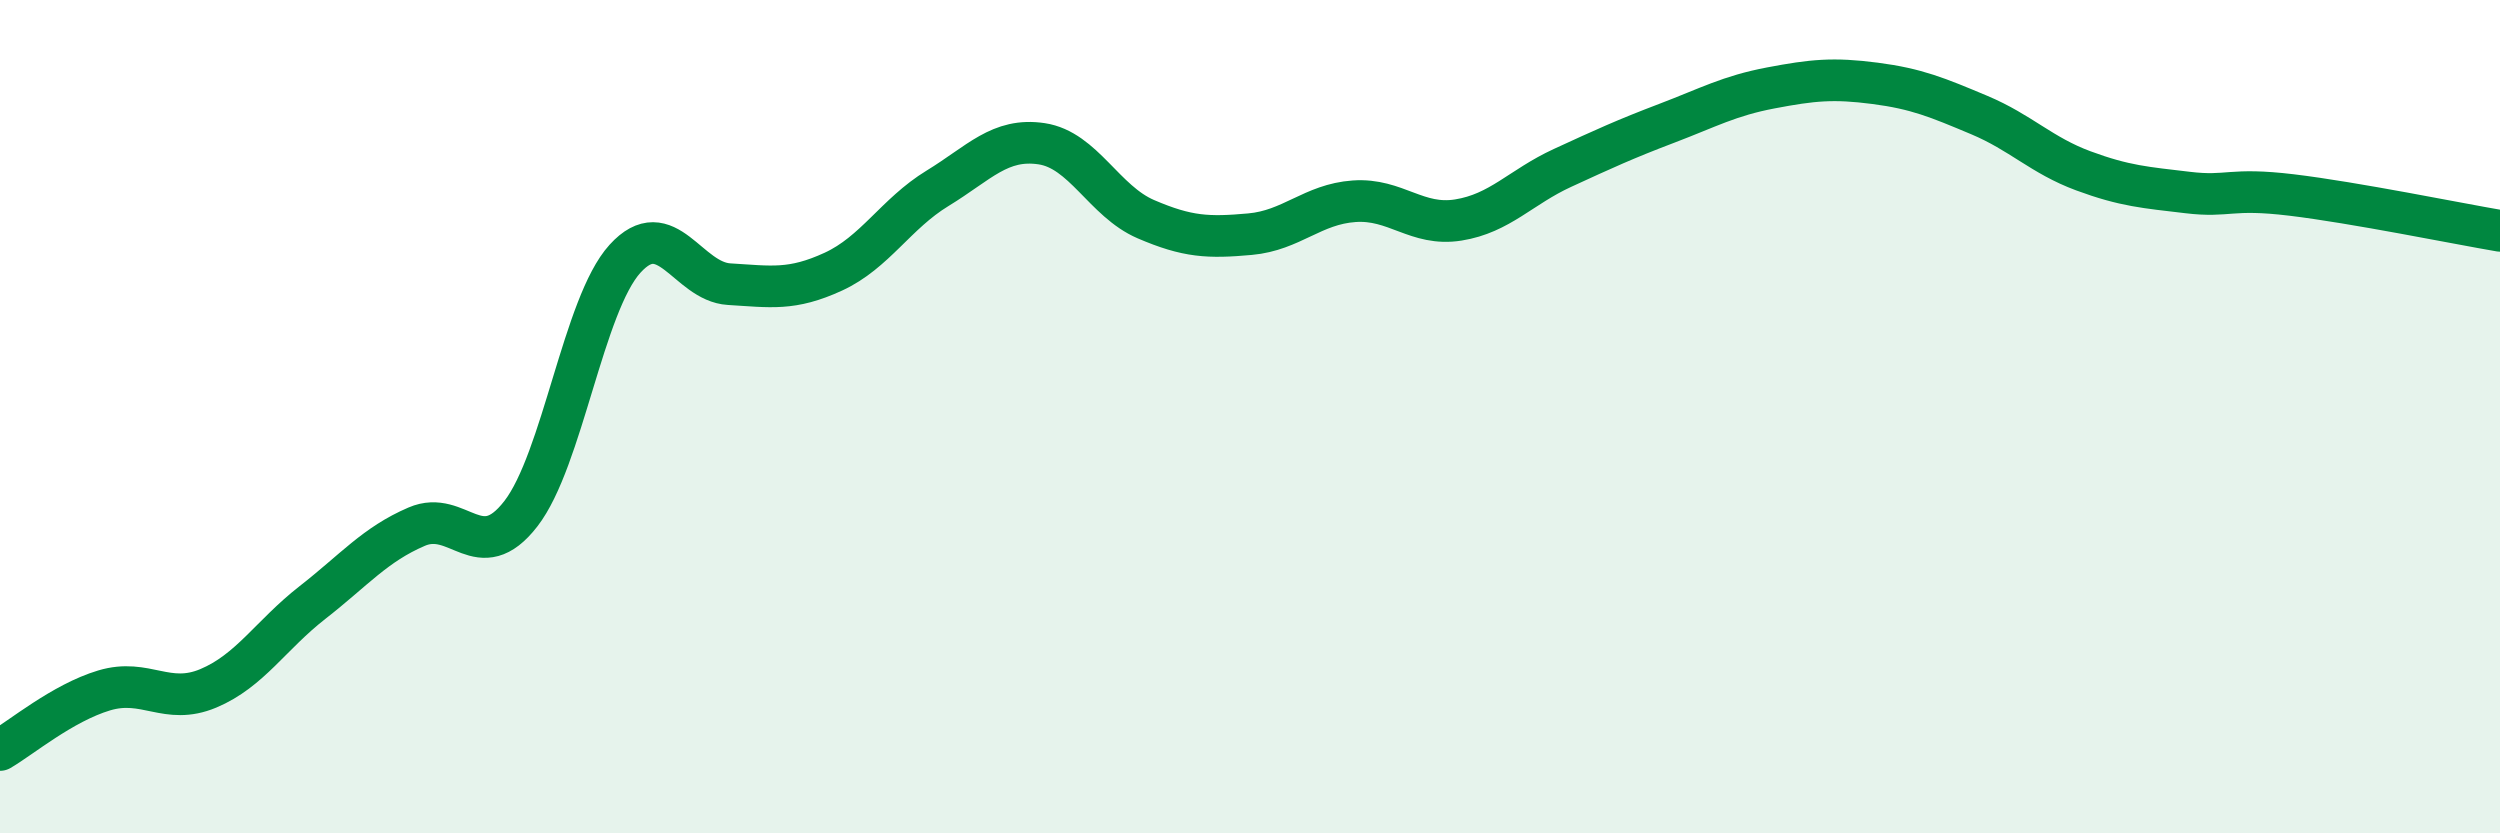
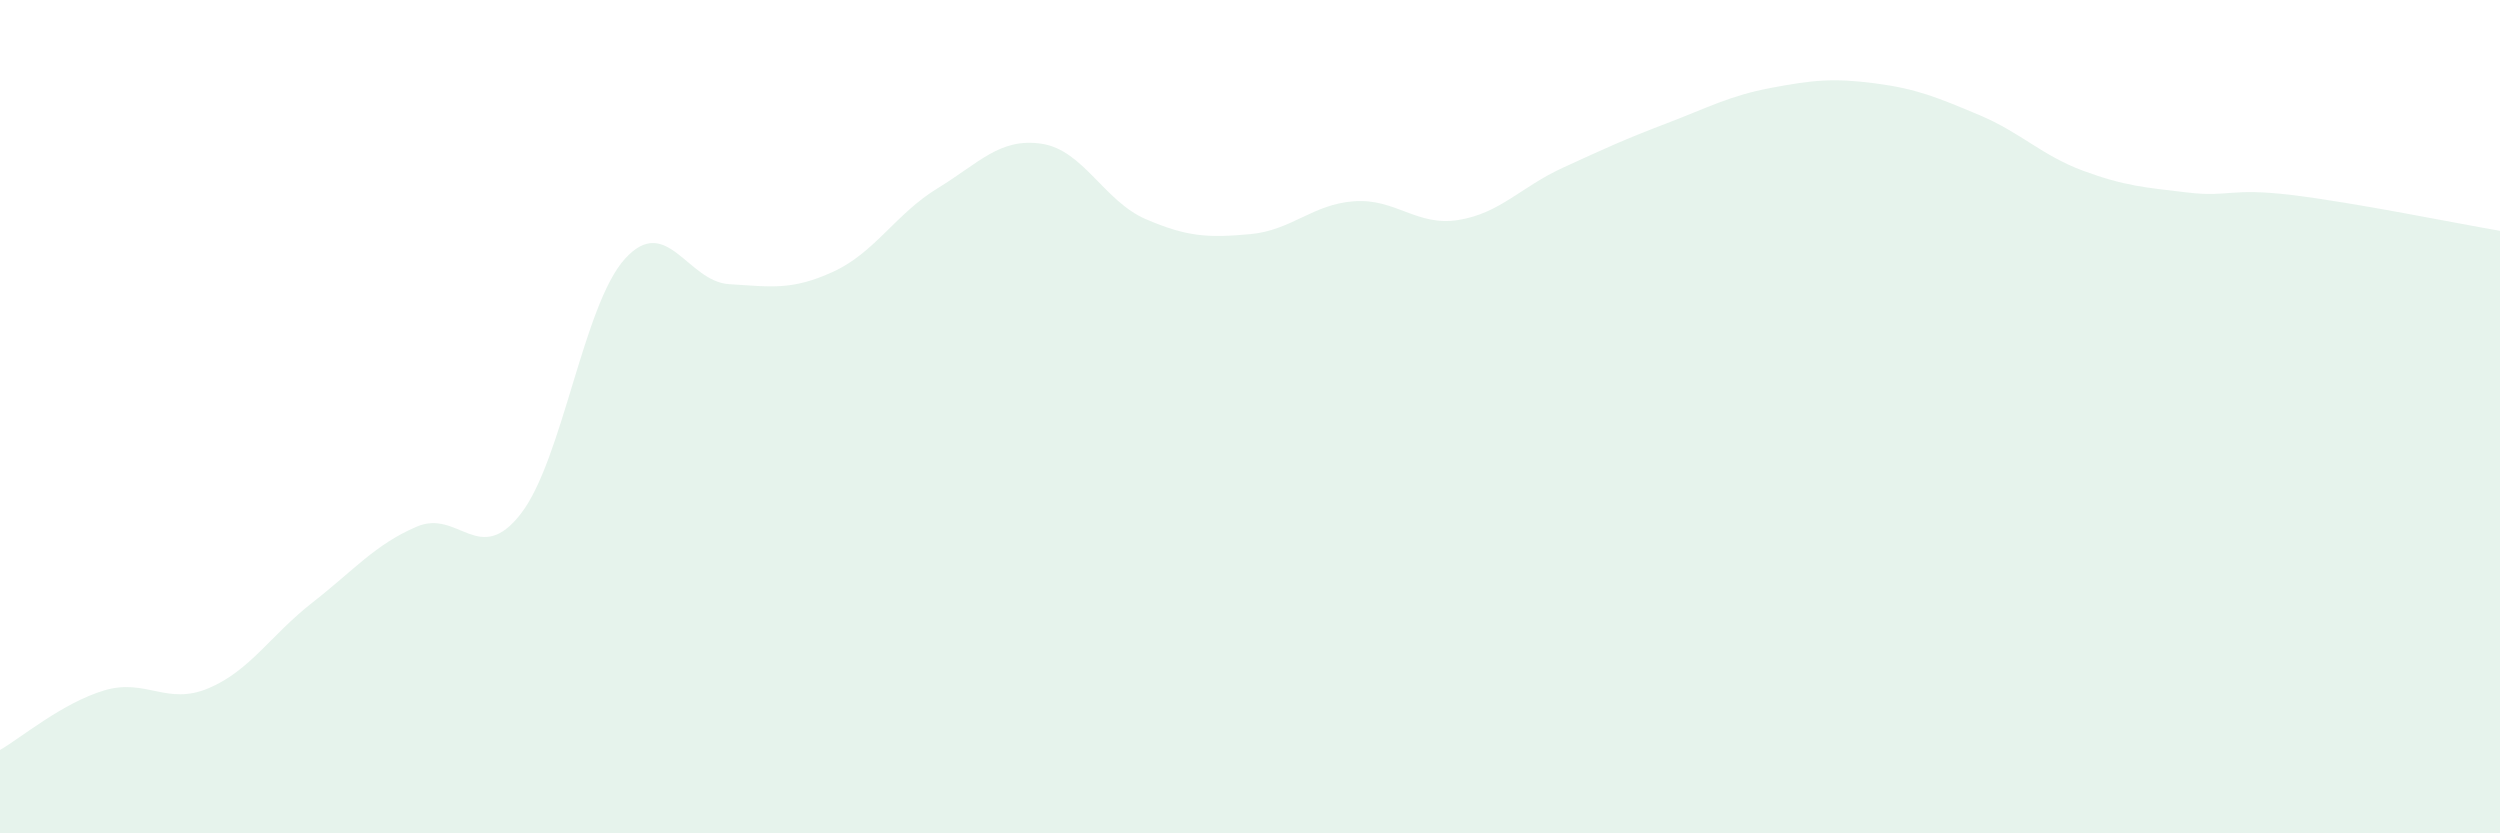
<svg xmlns="http://www.w3.org/2000/svg" width="60" height="20" viewBox="0 0 60 20">
  <path d="M 0,18 C 0.5,17.71 1.5,16.87 2.5,16.57 C 3.5,16.27 4,16.94 5,16.52 C 6,16.1 6.5,15.24 7.5,14.46 C 8.5,13.68 9,13.07 10,12.64 C 11,12.21 11.5,13.62 12.5,12.33 C 13.5,11.04 14,7.31 15,6.21 C 16,5.11 16.5,6.76 17.5,6.82 C 18.5,6.88 19,6.98 20,6.52 C 21,6.06 21.5,5.13 22.5,4.52 C 23.5,3.91 24,3.3 25,3.45 C 26,3.6 26.5,4.83 27.5,5.26 C 28.5,5.69 29,5.71 30,5.62 C 31,5.53 31.5,4.9 32.5,4.83 C 33.5,4.76 34,5.44 35,5.28 C 36,5.12 36.5,4.49 37.5,4.03 C 38.5,3.57 39,3.34 40,2.96 C 41,2.58 41.5,2.3 42.5,2.11 C 43.5,1.92 44,1.87 45,2 C 46,2.13 46.5,2.34 47.5,2.76 C 48.5,3.18 49,3.73 50,4.1 C 51,4.47 51.5,4.5 52.5,4.62 C 53.5,4.74 53.5,4.5 55,4.68 C 56.5,4.86 59,5.37 60,5.54L60 20L0 20Z" fill="#008740" opacity="0.1" stroke-linecap="round" stroke-linejoin="round" />
-   <path d="M 0,18 C 0.5,17.71 1.5,16.87 2.5,16.57 C 3.5,16.27 4,16.94 5,16.52 C 6,16.1 6.5,15.24 7.5,14.46 C 8.5,13.68 9,13.07 10,12.64 C 11,12.21 11.5,13.62 12.5,12.33 C 13.5,11.04 14,7.31 15,6.21 C 16,5.11 16.5,6.76 17.5,6.82 C 18.5,6.88 19,6.98 20,6.52 C 21,6.06 21.5,5.13 22.5,4.52 C 23.5,3.91 24,3.3 25,3.45 C 26,3.6 26.5,4.83 27.5,5.26 C 28.5,5.69 29,5.71 30,5.62 C 31,5.53 31.5,4.9 32.5,4.83 C 33.5,4.76 34,5.44 35,5.28 C 36,5.12 36.5,4.49 37.5,4.03 C 38.5,3.57 39,3.34 40,2.96 C 41,2.58 41.5,2.3 42.5,2.11 C 43.5,1.92 44,1.87 45,2 C 46,2.13 46.5,2.34 47.5,2.76 C 48.5,3.18 49,3.73 50,4.1 C 51,4.47 51.5,4.5 52.5,4.62 C 53.5,4.74 53.5,4.5 55,4.68 C 56.5,4.86 59,5.37 60,5.54" stroke="#008740" stroke-width="1" fill="none" stroke-linecap="round" stroke-linejoin="round" />
</svg>